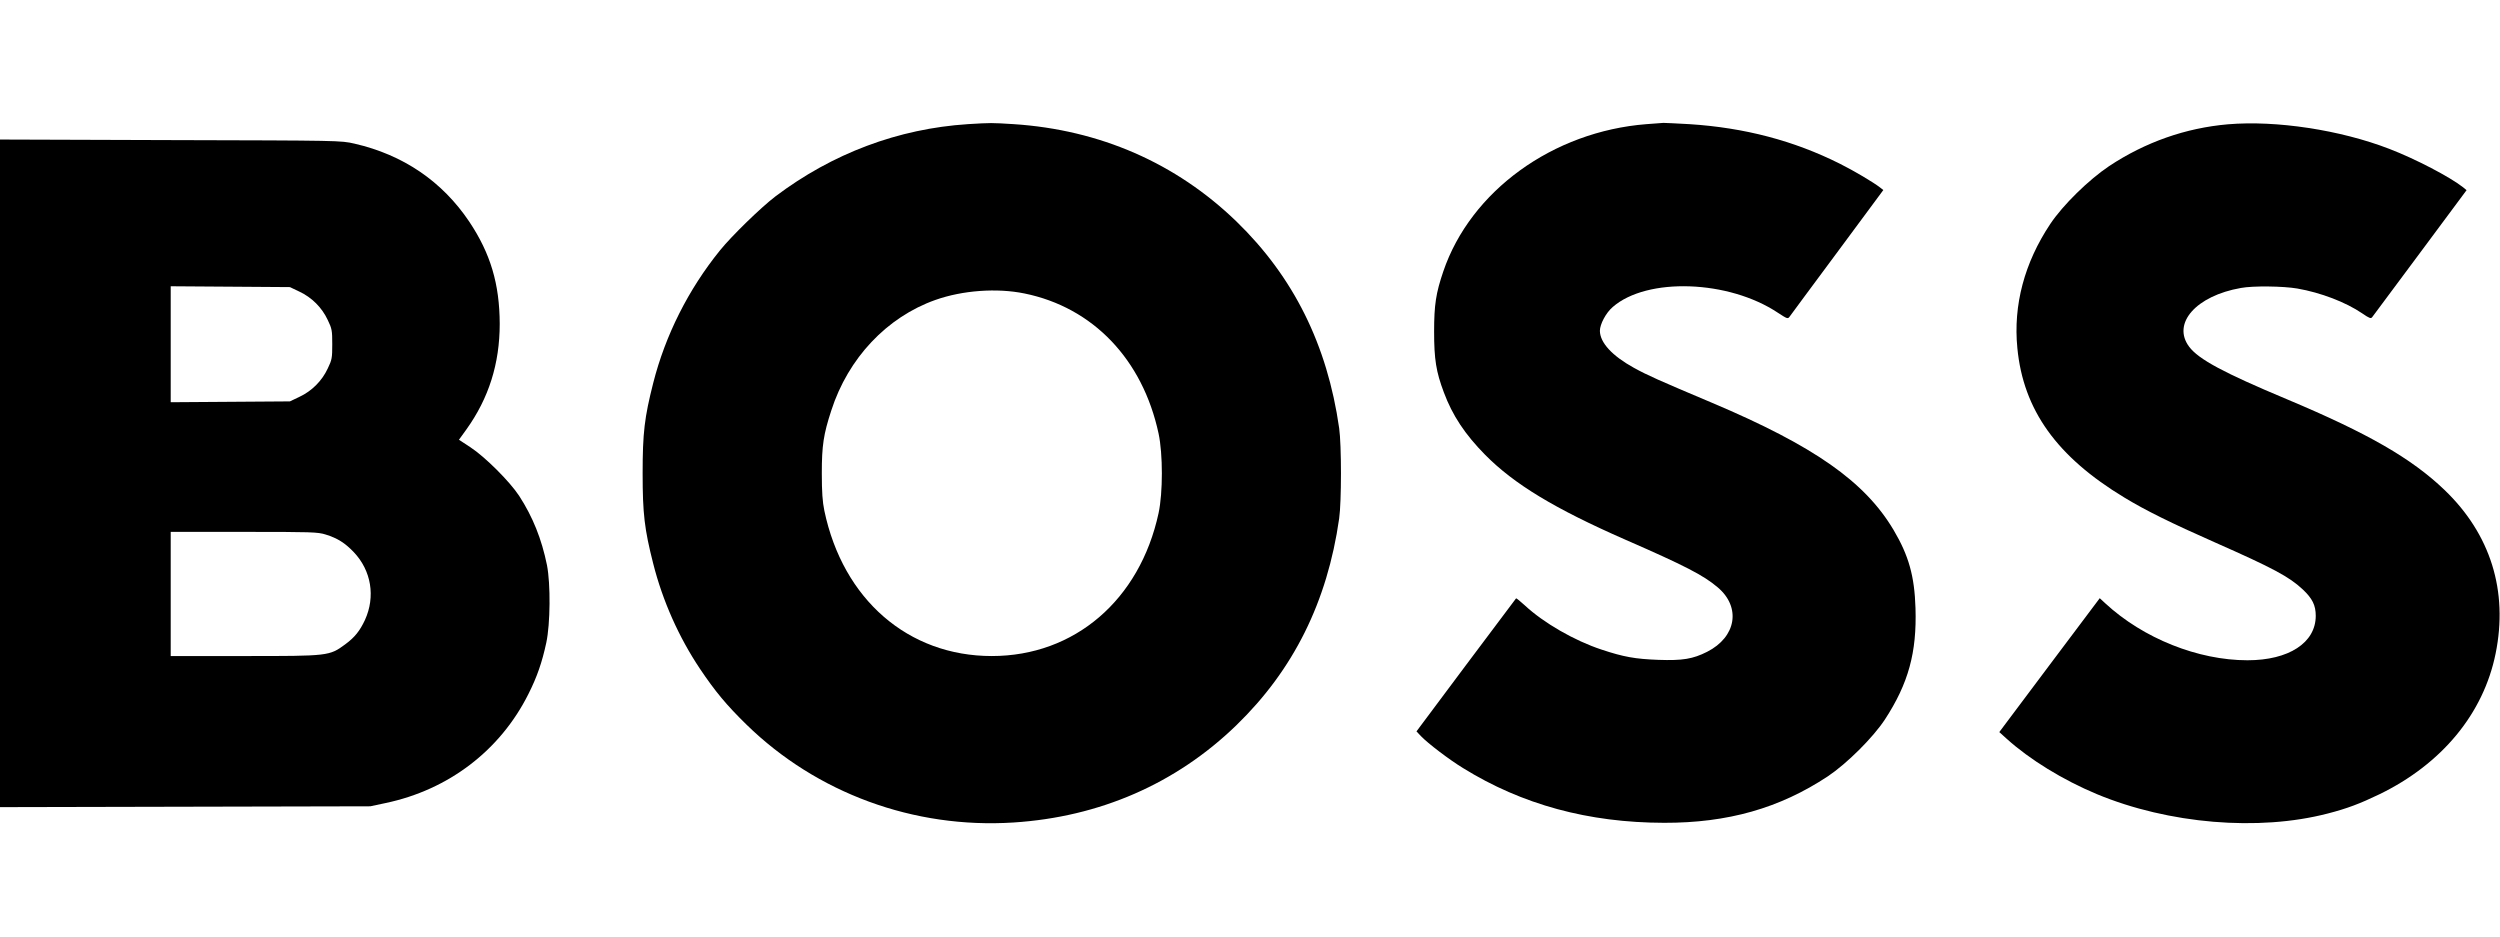
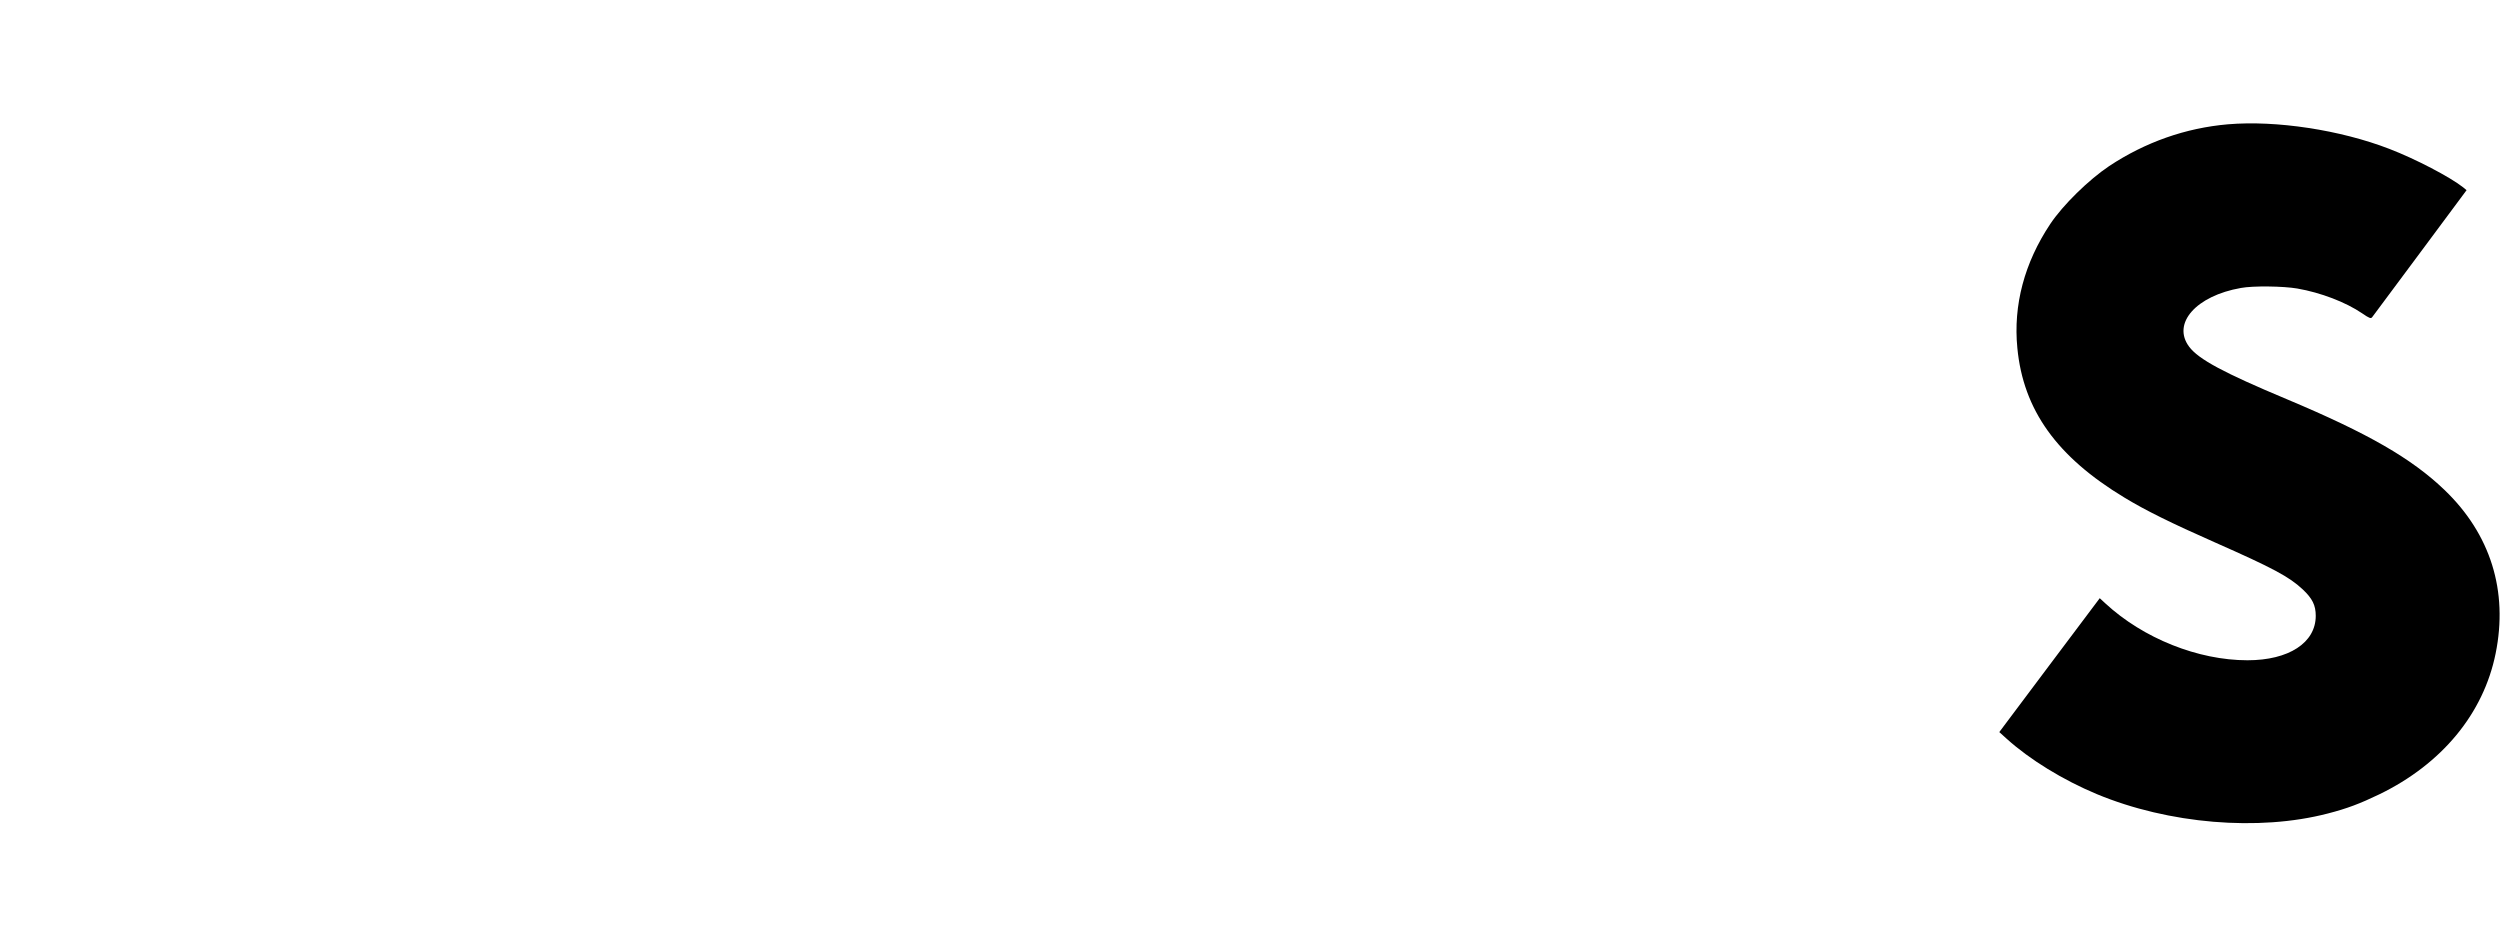
<svg xmlns="http://www.w3.org/2000/svg" version="1.0" width="1772pt" height="664pt" viewBox="0 0 1772 664" preserveAspectRatio="xMidYMid meet">
  <g transform="translate(0,664) scale(0.1,-0.1)" fill="#000000" stroke="none">
-     <path d="M6860 5760 c-493 -32 -960 -207 -1365 -513 -102 -78 -308 -278 -392 -382 -224 -277 -387 -601 -473 -940 -62 -244 -75 -353 -75 -640 0 -287 13 -396 75 -640 67 -265 182 -522 331 -745 109 -162 188 -257 330 -396 498 -486 1186 -739 1892 -694 611 39 1153 275 1581 690 404 392 644 874 728 1465 17 118 17 522 0 640 -84 591 -324 1073 -728 1465 -428 414 -968 650 -1579 690 -163 10 -156 10 -325 0z m401 -1200 c486 -99 838 -467 951 -993 31 -146 31 -418 0 -564 -133 -616 -596 -1013 -1182 -1013 -593 0 -1055 401 -1187 1030 -13 63 -18 131 -18 265 0 198 12 276 67 445 120 372 394 662 738 784 192 68 435 86 631 46z" />
-     <path d="M11670 5760 c-664 -52 -1246 -474 -1440 -1044 -52 -153 -65 -236 -65 -426 0 -197 14 -285 69 -431 61 -164 150 -298 293 -443 207 -209 492 -381 993 -601 421 -184 554 -252 655 -338 167 -141 132 -352 -75 -457 -101 -51 -174 -63 -345 -57 -165 6 -248 21 -404 73 -191 63 -410 189 -543 313 -32 29 -60 52 -62 50 -2 -2 -161 -215 -355 -473 l-351 -470 32 -34 c49 -51 198 -165 298 -226 418 -259 888 -387 1425 -388 451 -1 818 103 1160 329 135 90 321 275 405 403 167 256 227 475 217 790 -7 227 -48 372 -155 553 -204 344 -564 596 -1287 902 -379 160 -456 194 -554 248 -154 85 -240 178 -241 262 0 47 43 128 91 169 243 212 822 192 1171 -41 66 -43 70 -45 83 -27 7 11 160 216 339 458 l325 439 -23 18 c-46 36 -184 118 -284 168 -327 164 -677 256 -1067 281 -88 5 -171 9 -185 9 -14 -1 -68 -5 -120 -9z" />
    <path d="M15792 5759 c-300 -26 -585 -126 -842 -296 -146 -98 -328 -276 -418 -411 -183 -275 -263 -575 -233 -879 42 -439 280 -771 759 -1060 148 -90 332 -181 640 -317 414 -183 528 -244 624 -334 68 -64 92 -112 92 -187 0 -191 -191 -315 -484 -315 -350 0 -738 155 -1006 402 l-41 38 -356 -474 -356 -475 52 -47 c164 -148 398 -292 640 -393 508 -211 1146 -265 1637 -137 136 35 228 70 365 136 443 215 738 572 824 998 90 443 -36 846 -362 1159 -234 224 -541 401 -1117 643 -449 188 -626 283 -693 372 -124 165 48 361 367 417 86 16 300 13 399 -4 167 -29 344 -97 460 -176 51 -35 62 -39 71 -27 6 8 159 214 340 457 l329 443 -24 20 c-92 73 -339 202 -524 273 -347 134 -801 203 -1143 174z" />
-     <path d="M0 3285 l0 -2366 1313 3 1312 3 108 23 c447 94 812 373 1012 772 62 123 97 225 127 364 29 135 31 416 5 550 -38 186 -100 341 -197 491 -67 102 -241 276 -346 345 l-81 53 52 72 c160 223 237 468 237 750 -1 282 -65 498 -216 724 -192 286 -469 474 -814 553 -97 22 -99 22 -1304 25 l-1208 4 0 -2366z m2122 1288 c88 -41 160 -113 201 -201 30 -62 32 -75 32 -172 0 -97 -2 -110 -32 -172 -41 -88 -113 -160 -201 -201 l-67 -32 -422 -3 -423 -3 0 411 0 411 423 -3 422 -3 67 -32z m187 -1722 c84 -26 137 -60 199 -125 124 -131 154 -315 79 -480 -36 -77 -72 -123 -140 -173 -113 -83 -116 -83 -713 -83 l-524 0 0 440 0 440 519 0 c480 0 524 -1 580 -19z" />
  </g>
</svg>